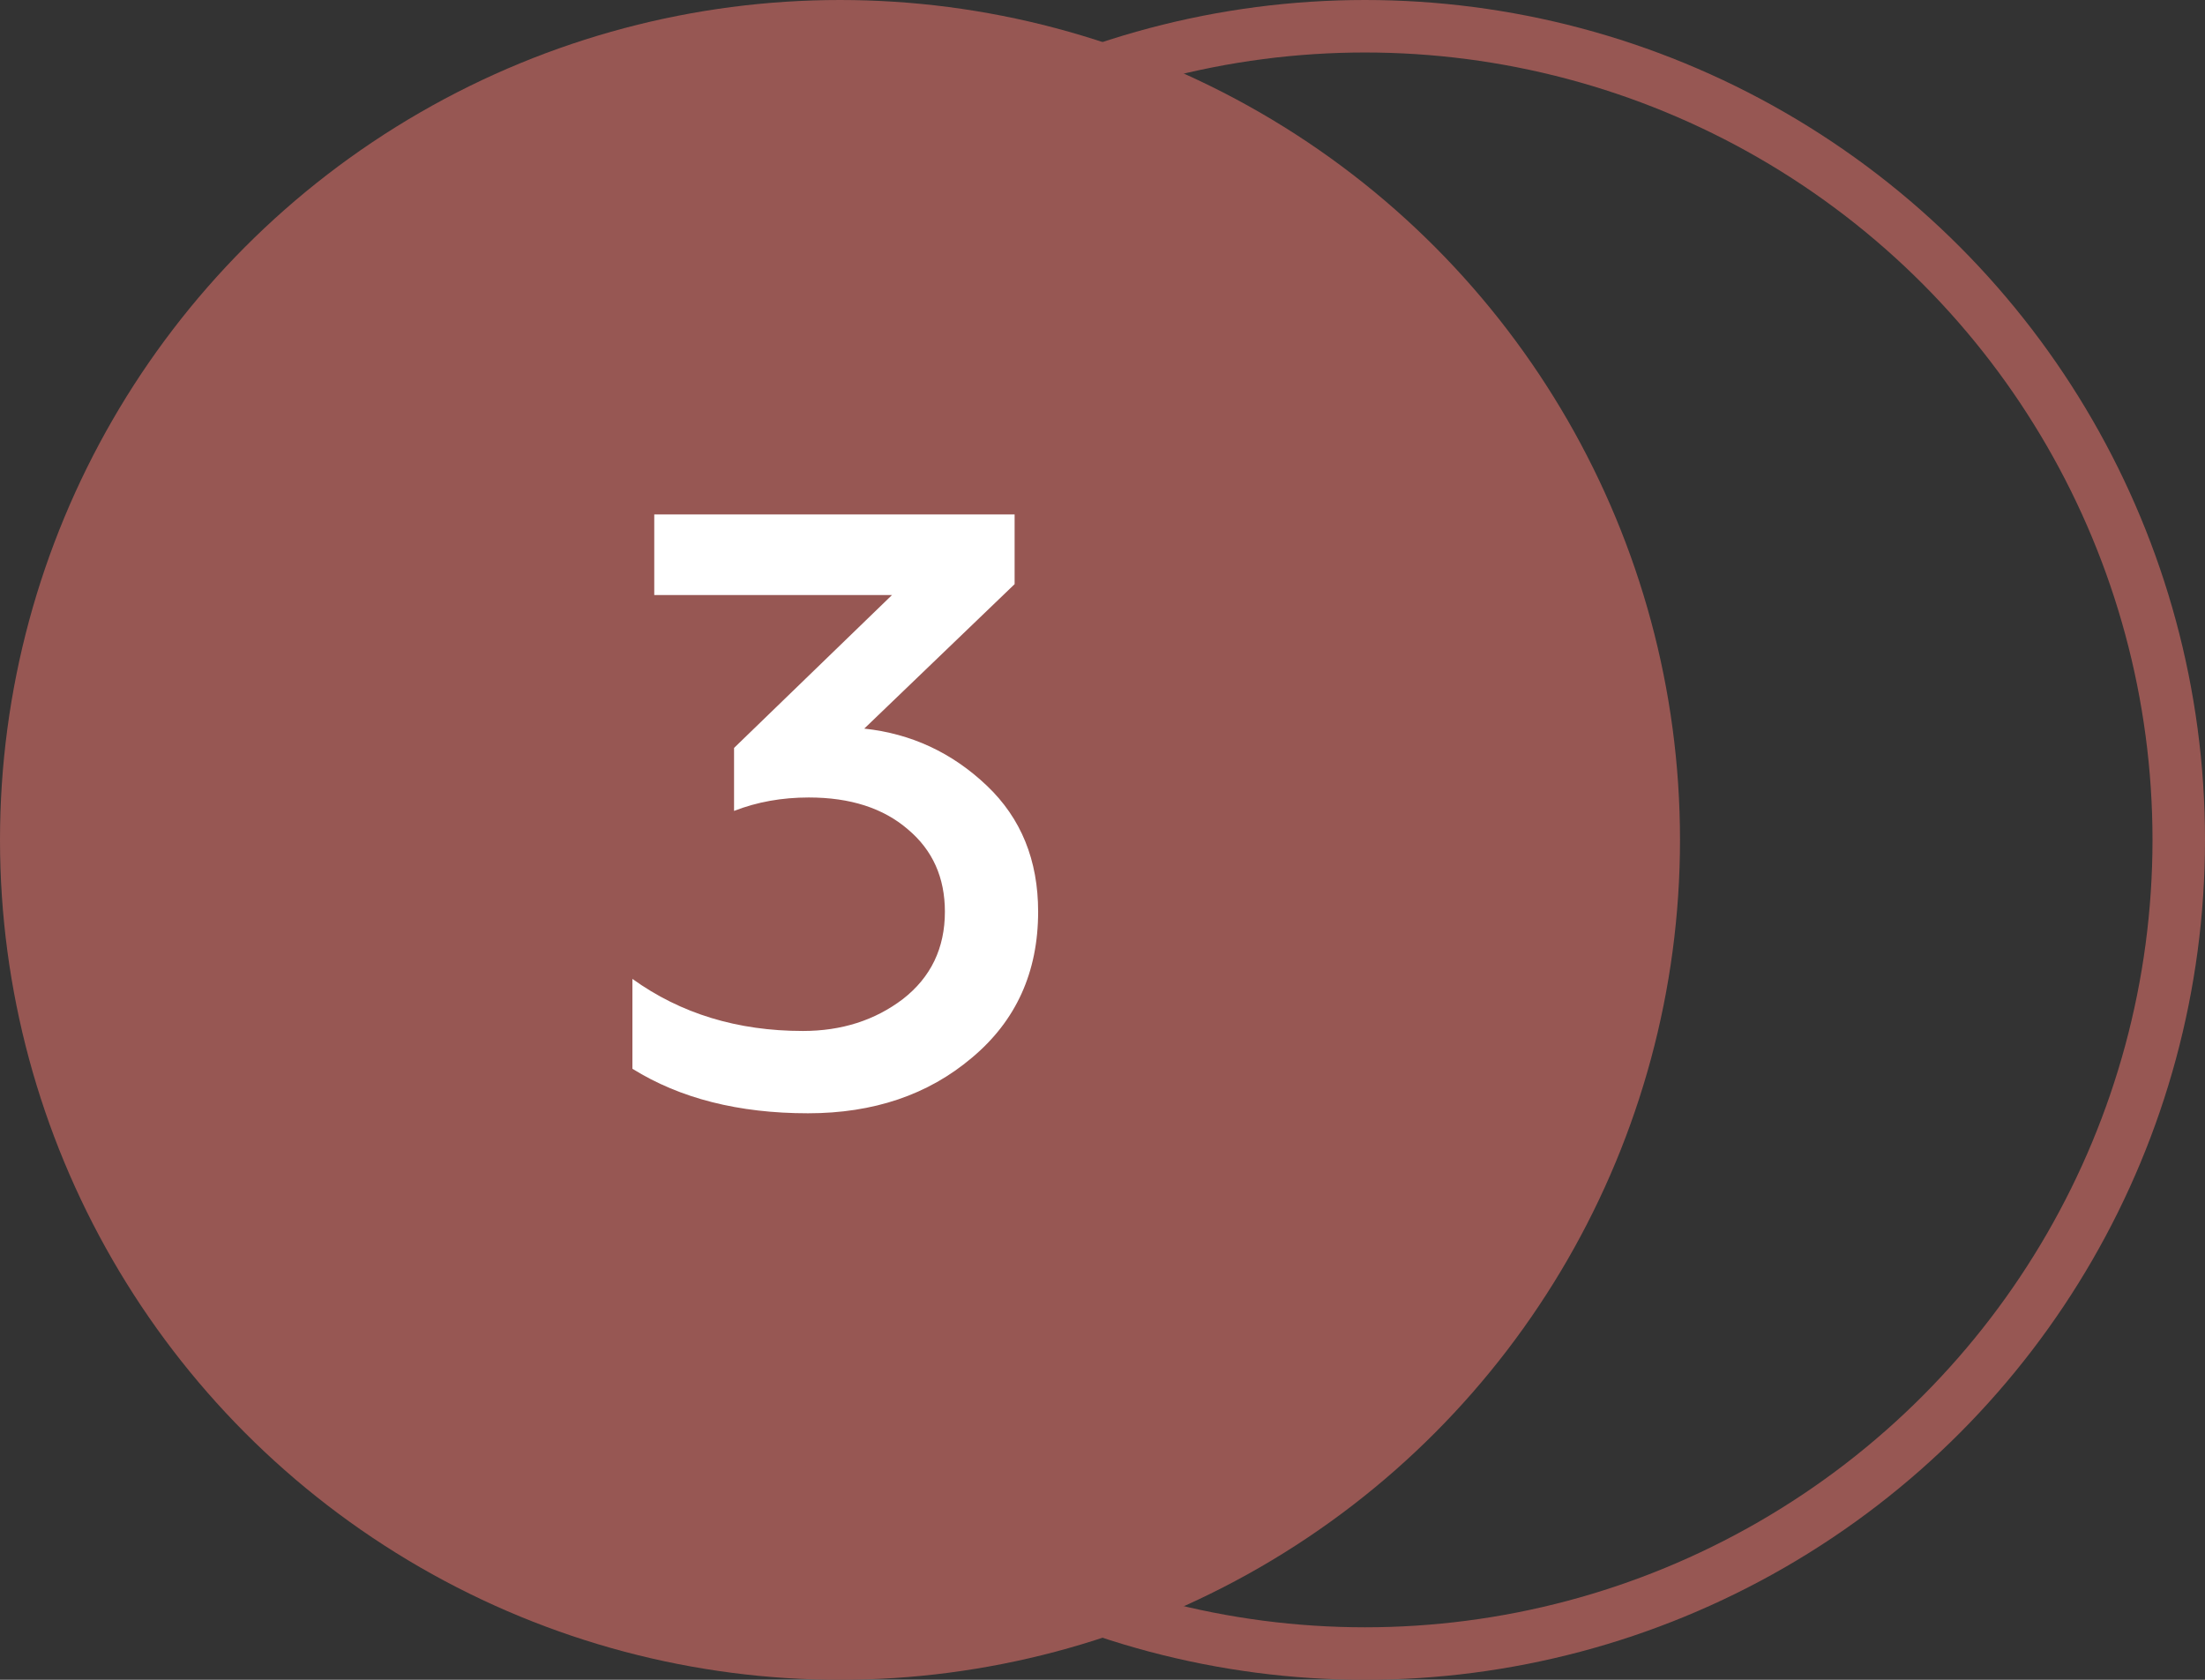
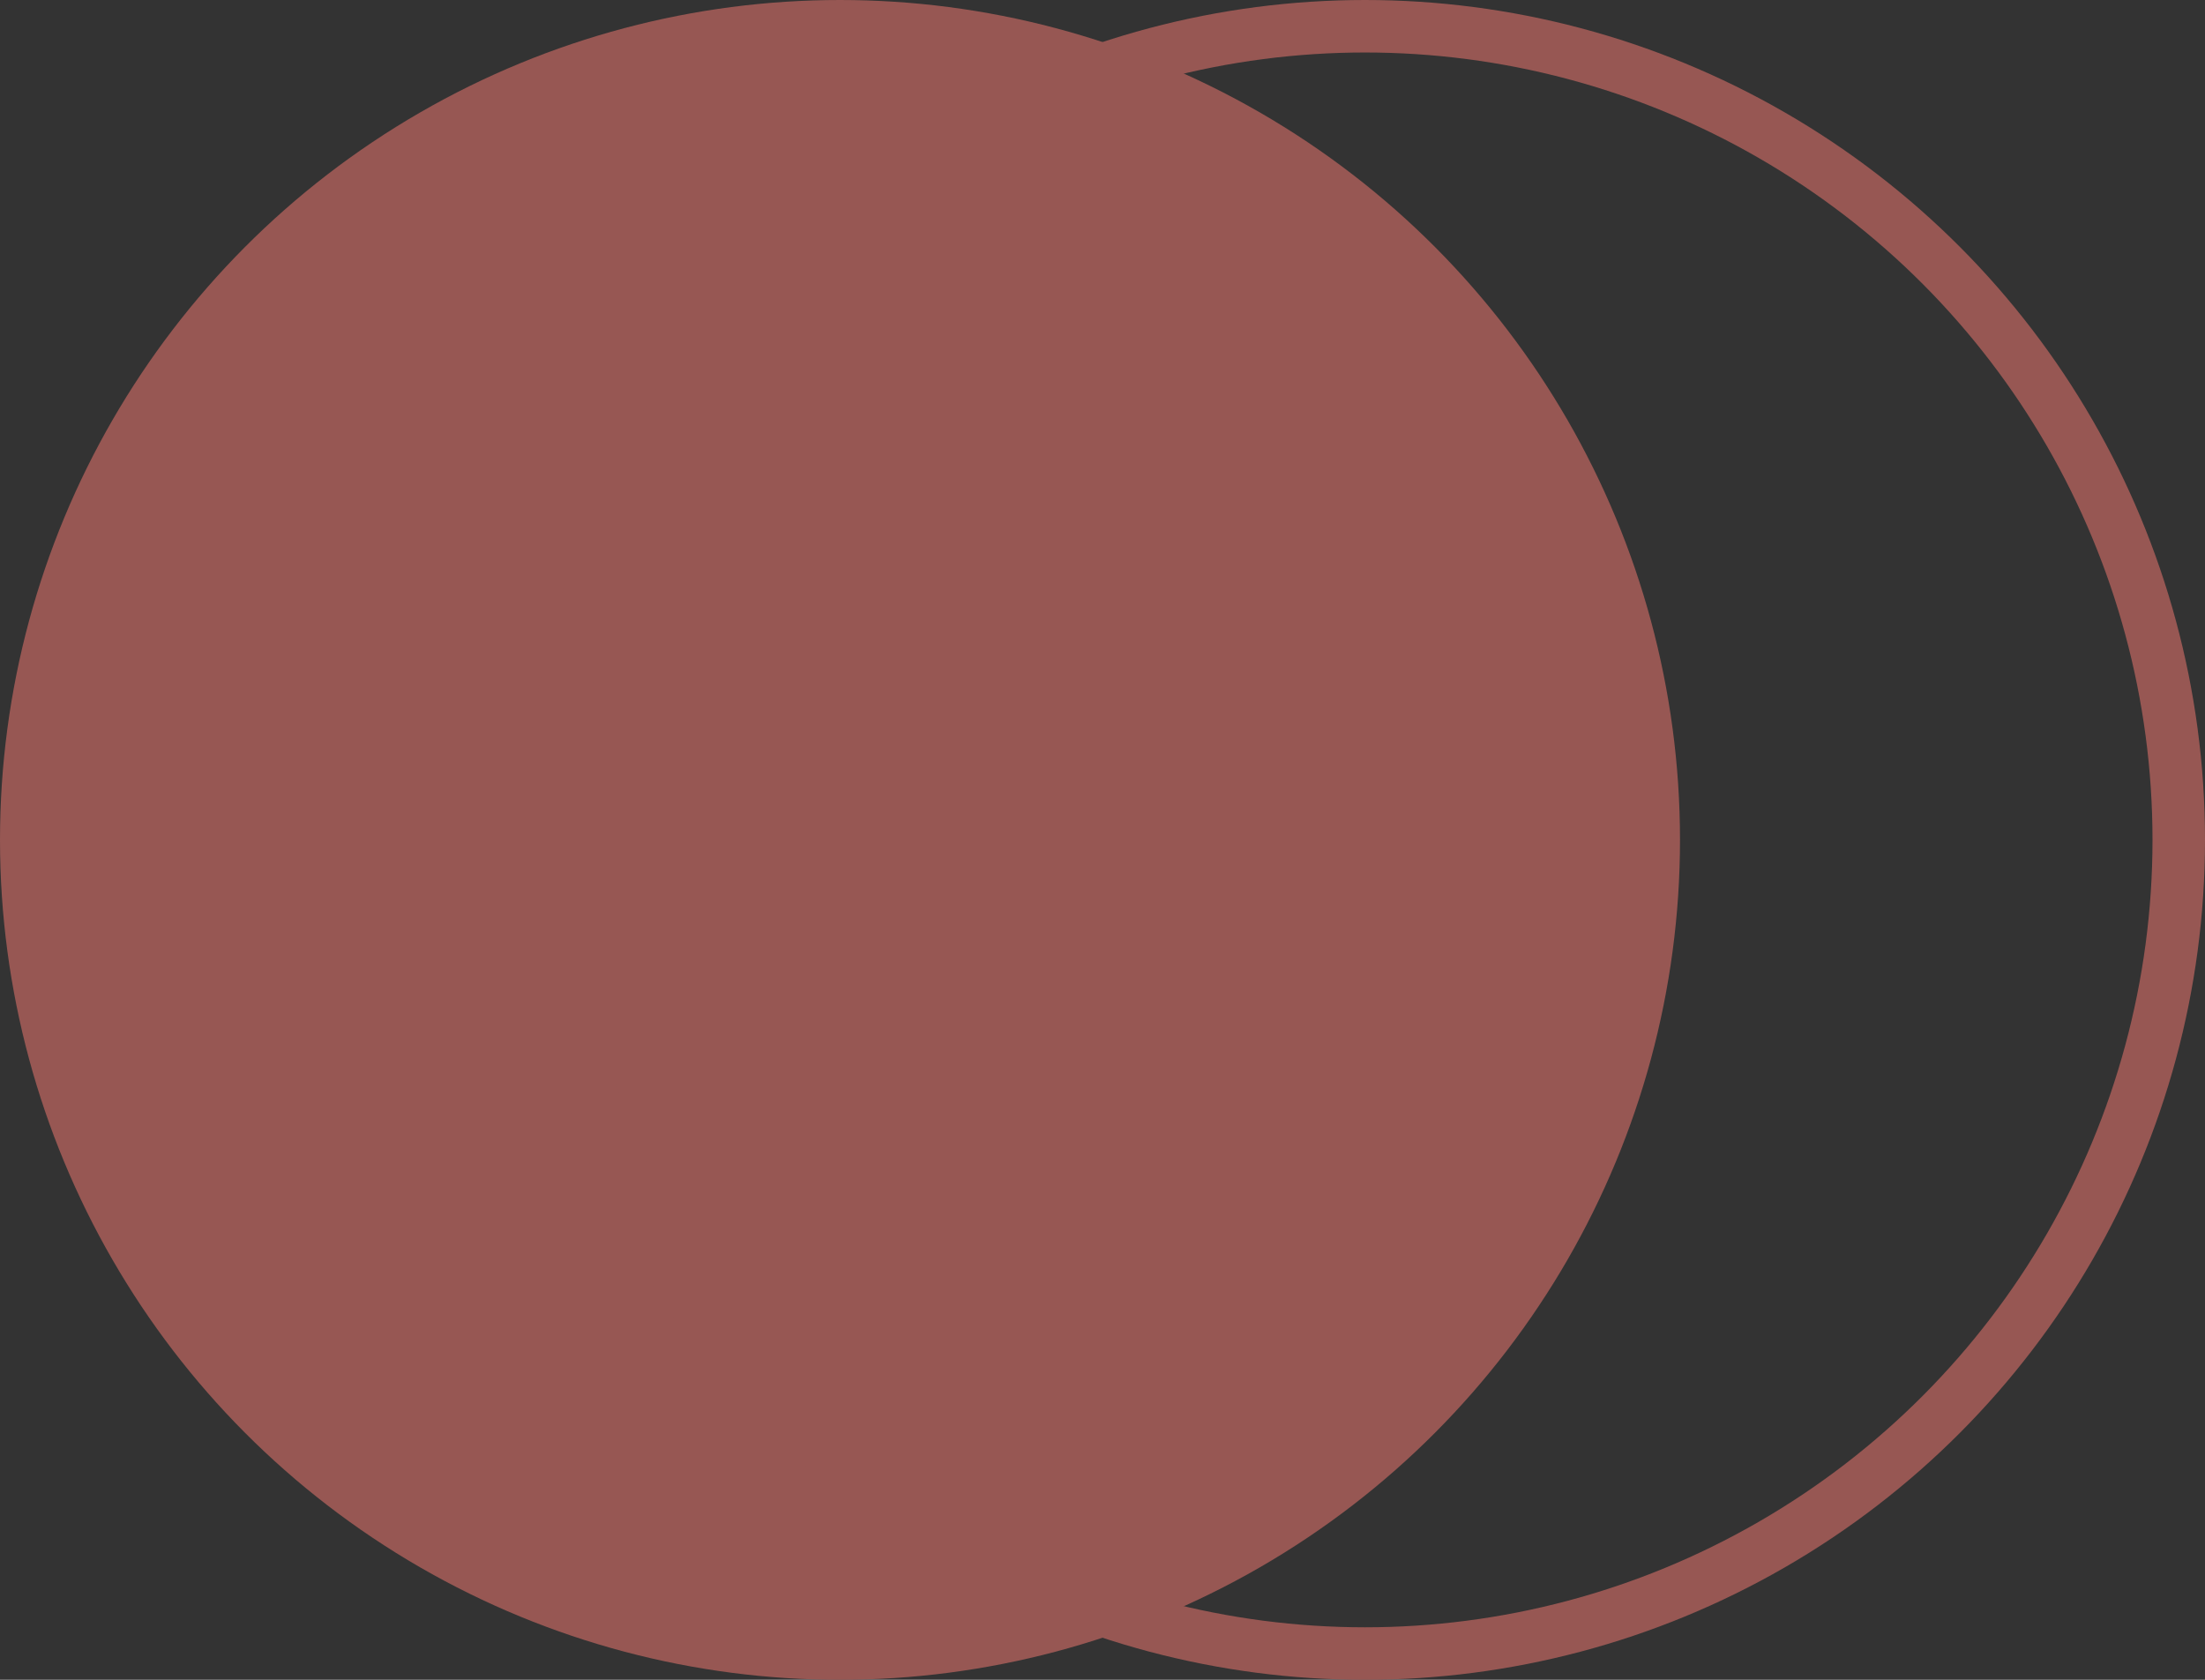
<svg xmlns="http://www.w3.org/2000/svg" width="42" height="32" viewBox="0 0 42 32" fill="none">
  <rect x="0" y="0" width="42" height="32" fill="#333333" stroke="none" />
  <circle cx="16" cy="16" r="16" fill="#975753" />
  <circle cx="26" cy="16" r="15.5" stroke="#975753" />
-   <path d="M15.39 21.208C14.068 21.208 12.953 20.925 12.046 20.36V18.648C12.964 19.309 14.046 19.64 15.294 19.64C16.03 19.64 16.665 19.437 17.198 19.032C17.732 18.616 17.998 18.061 17.998 17.368C17.998 16.717 17.764 16.195 17.294 15.8C16.825 15.395 16.196 15.192 15.406 15.192C14.894 15.192 14.42 15.277 13.982 15.448V14.248L16.99 11.336H12.462V9.8H19.326V11.128L16.462 13.88C17.358 13.976 18.137 14.339 18.798 14.968C19.449 15.587 19.774 16.387 19.774 17.368C19.774 18.52 19.353 19.448 18.51 20.152C17.678 20.856 16.638 21.208 15.39 21.208Z" fill="white" />
</svg>